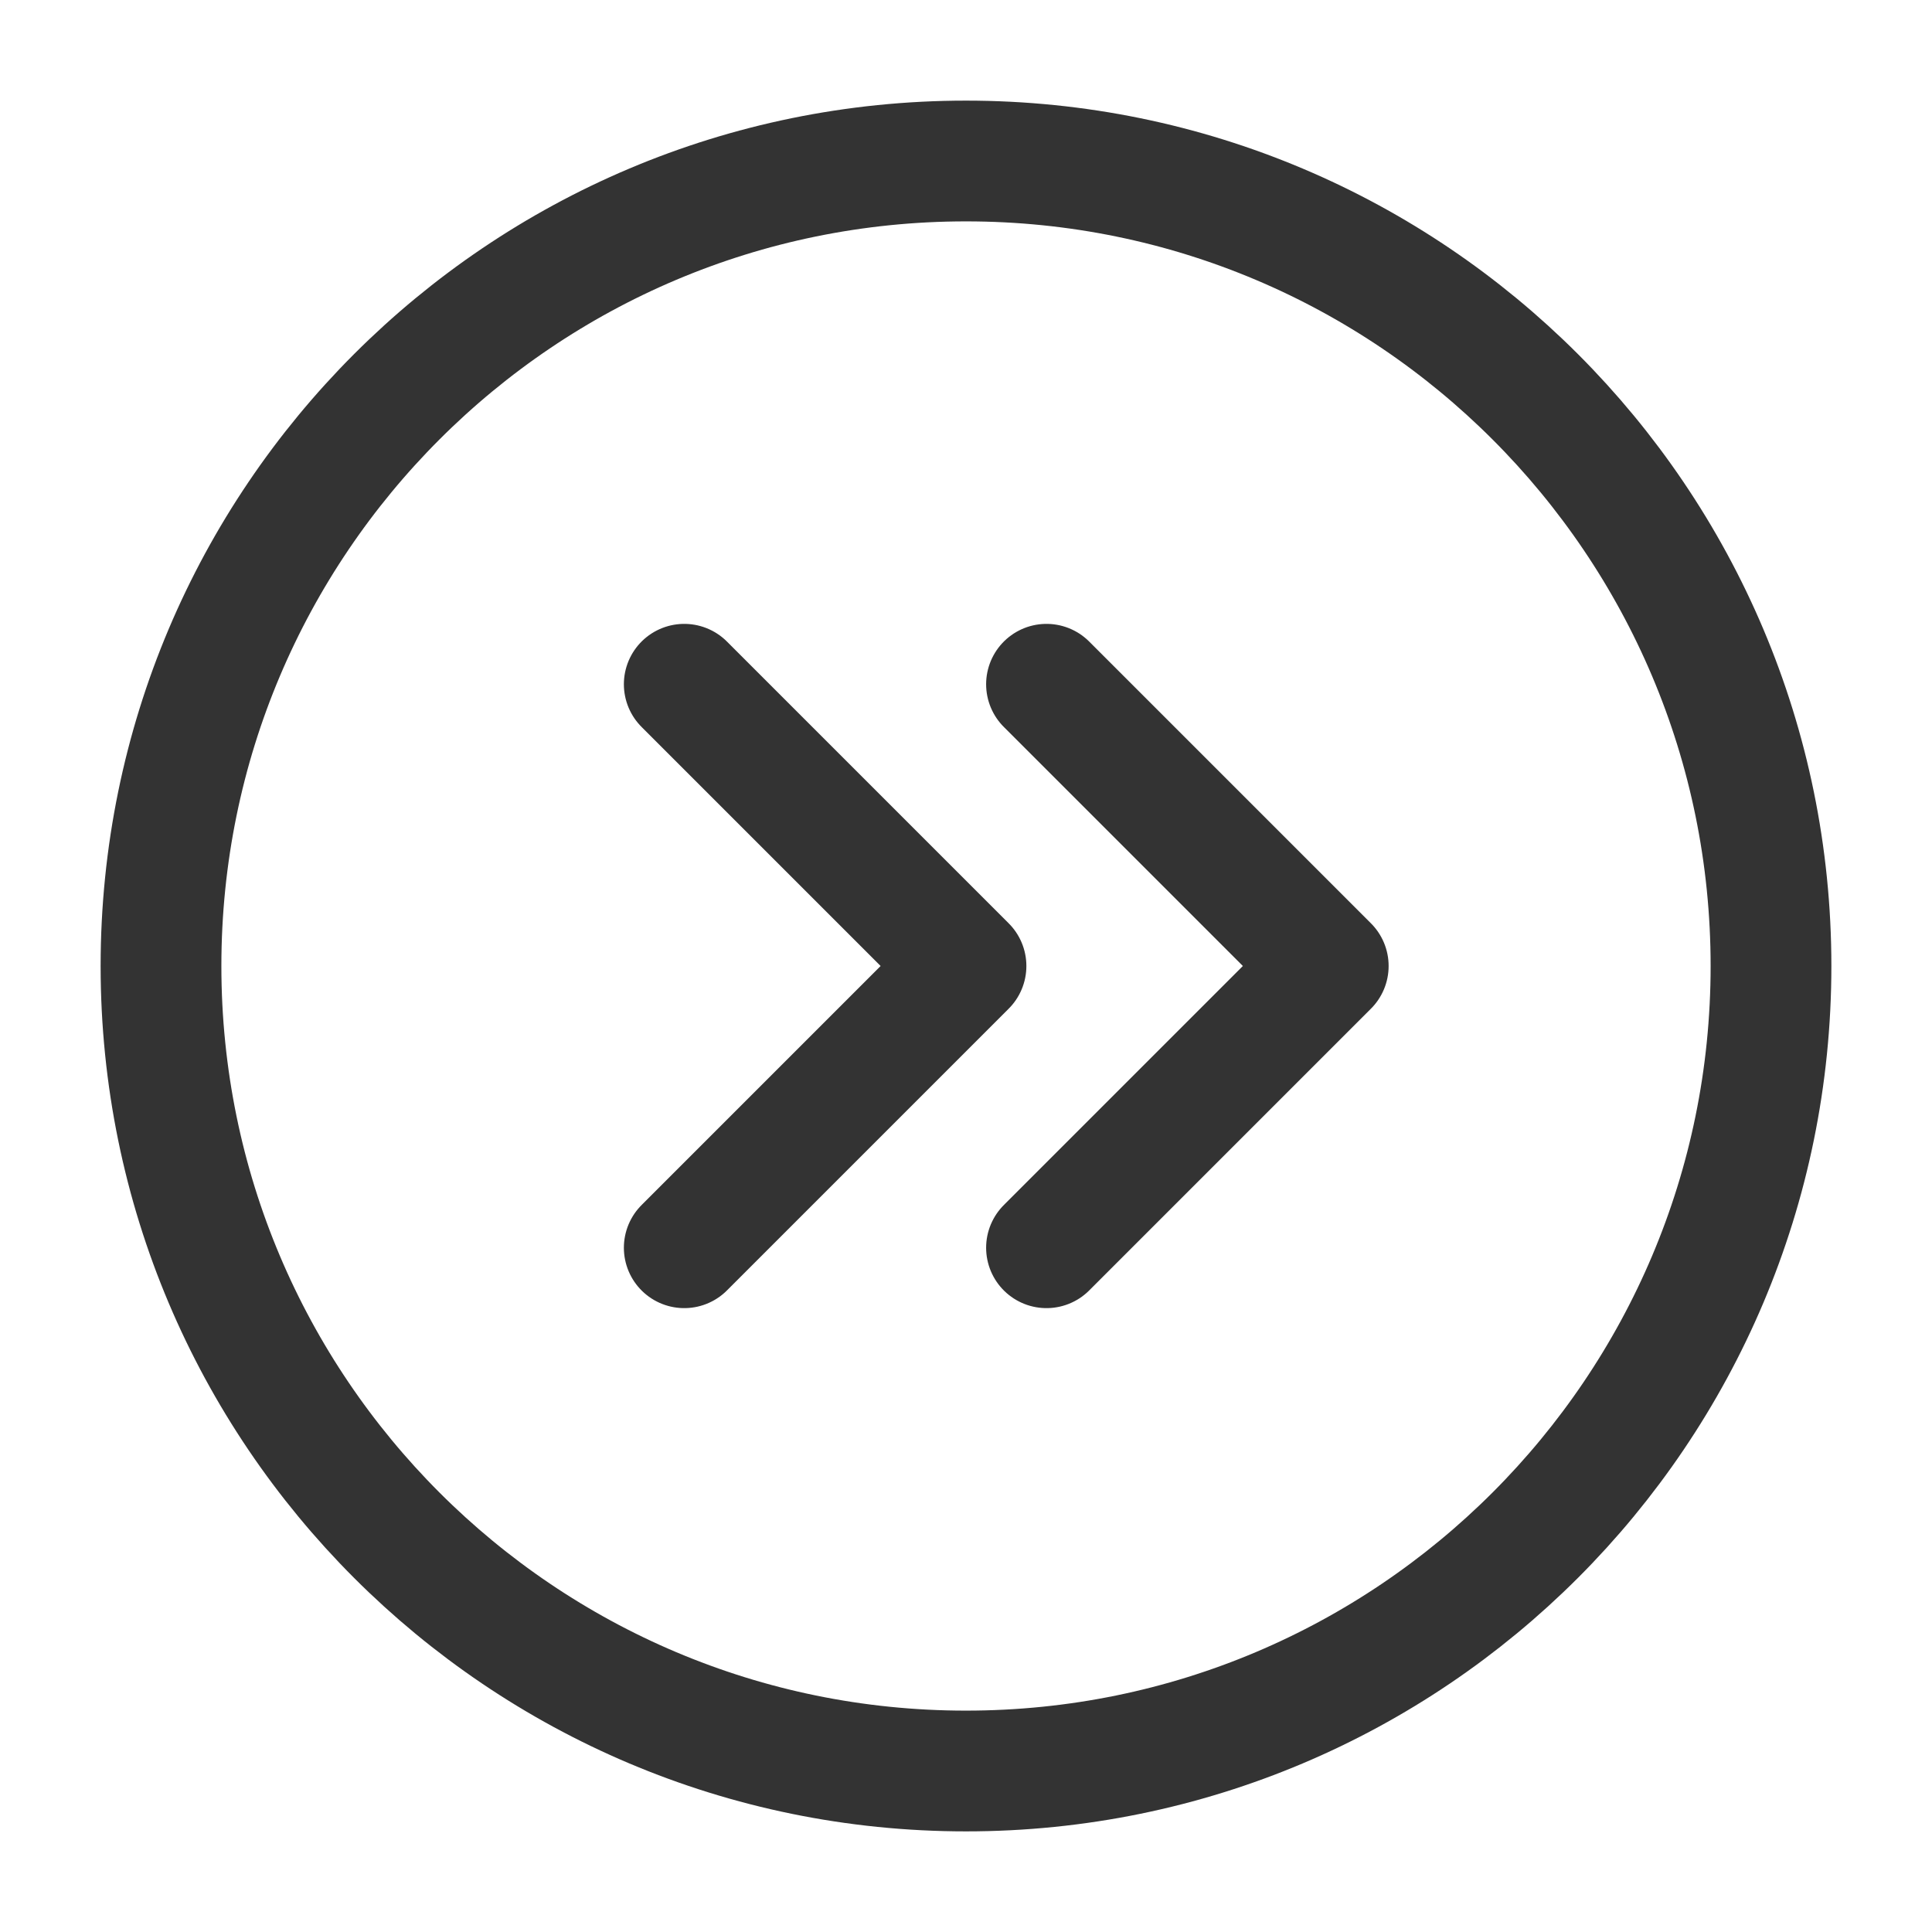
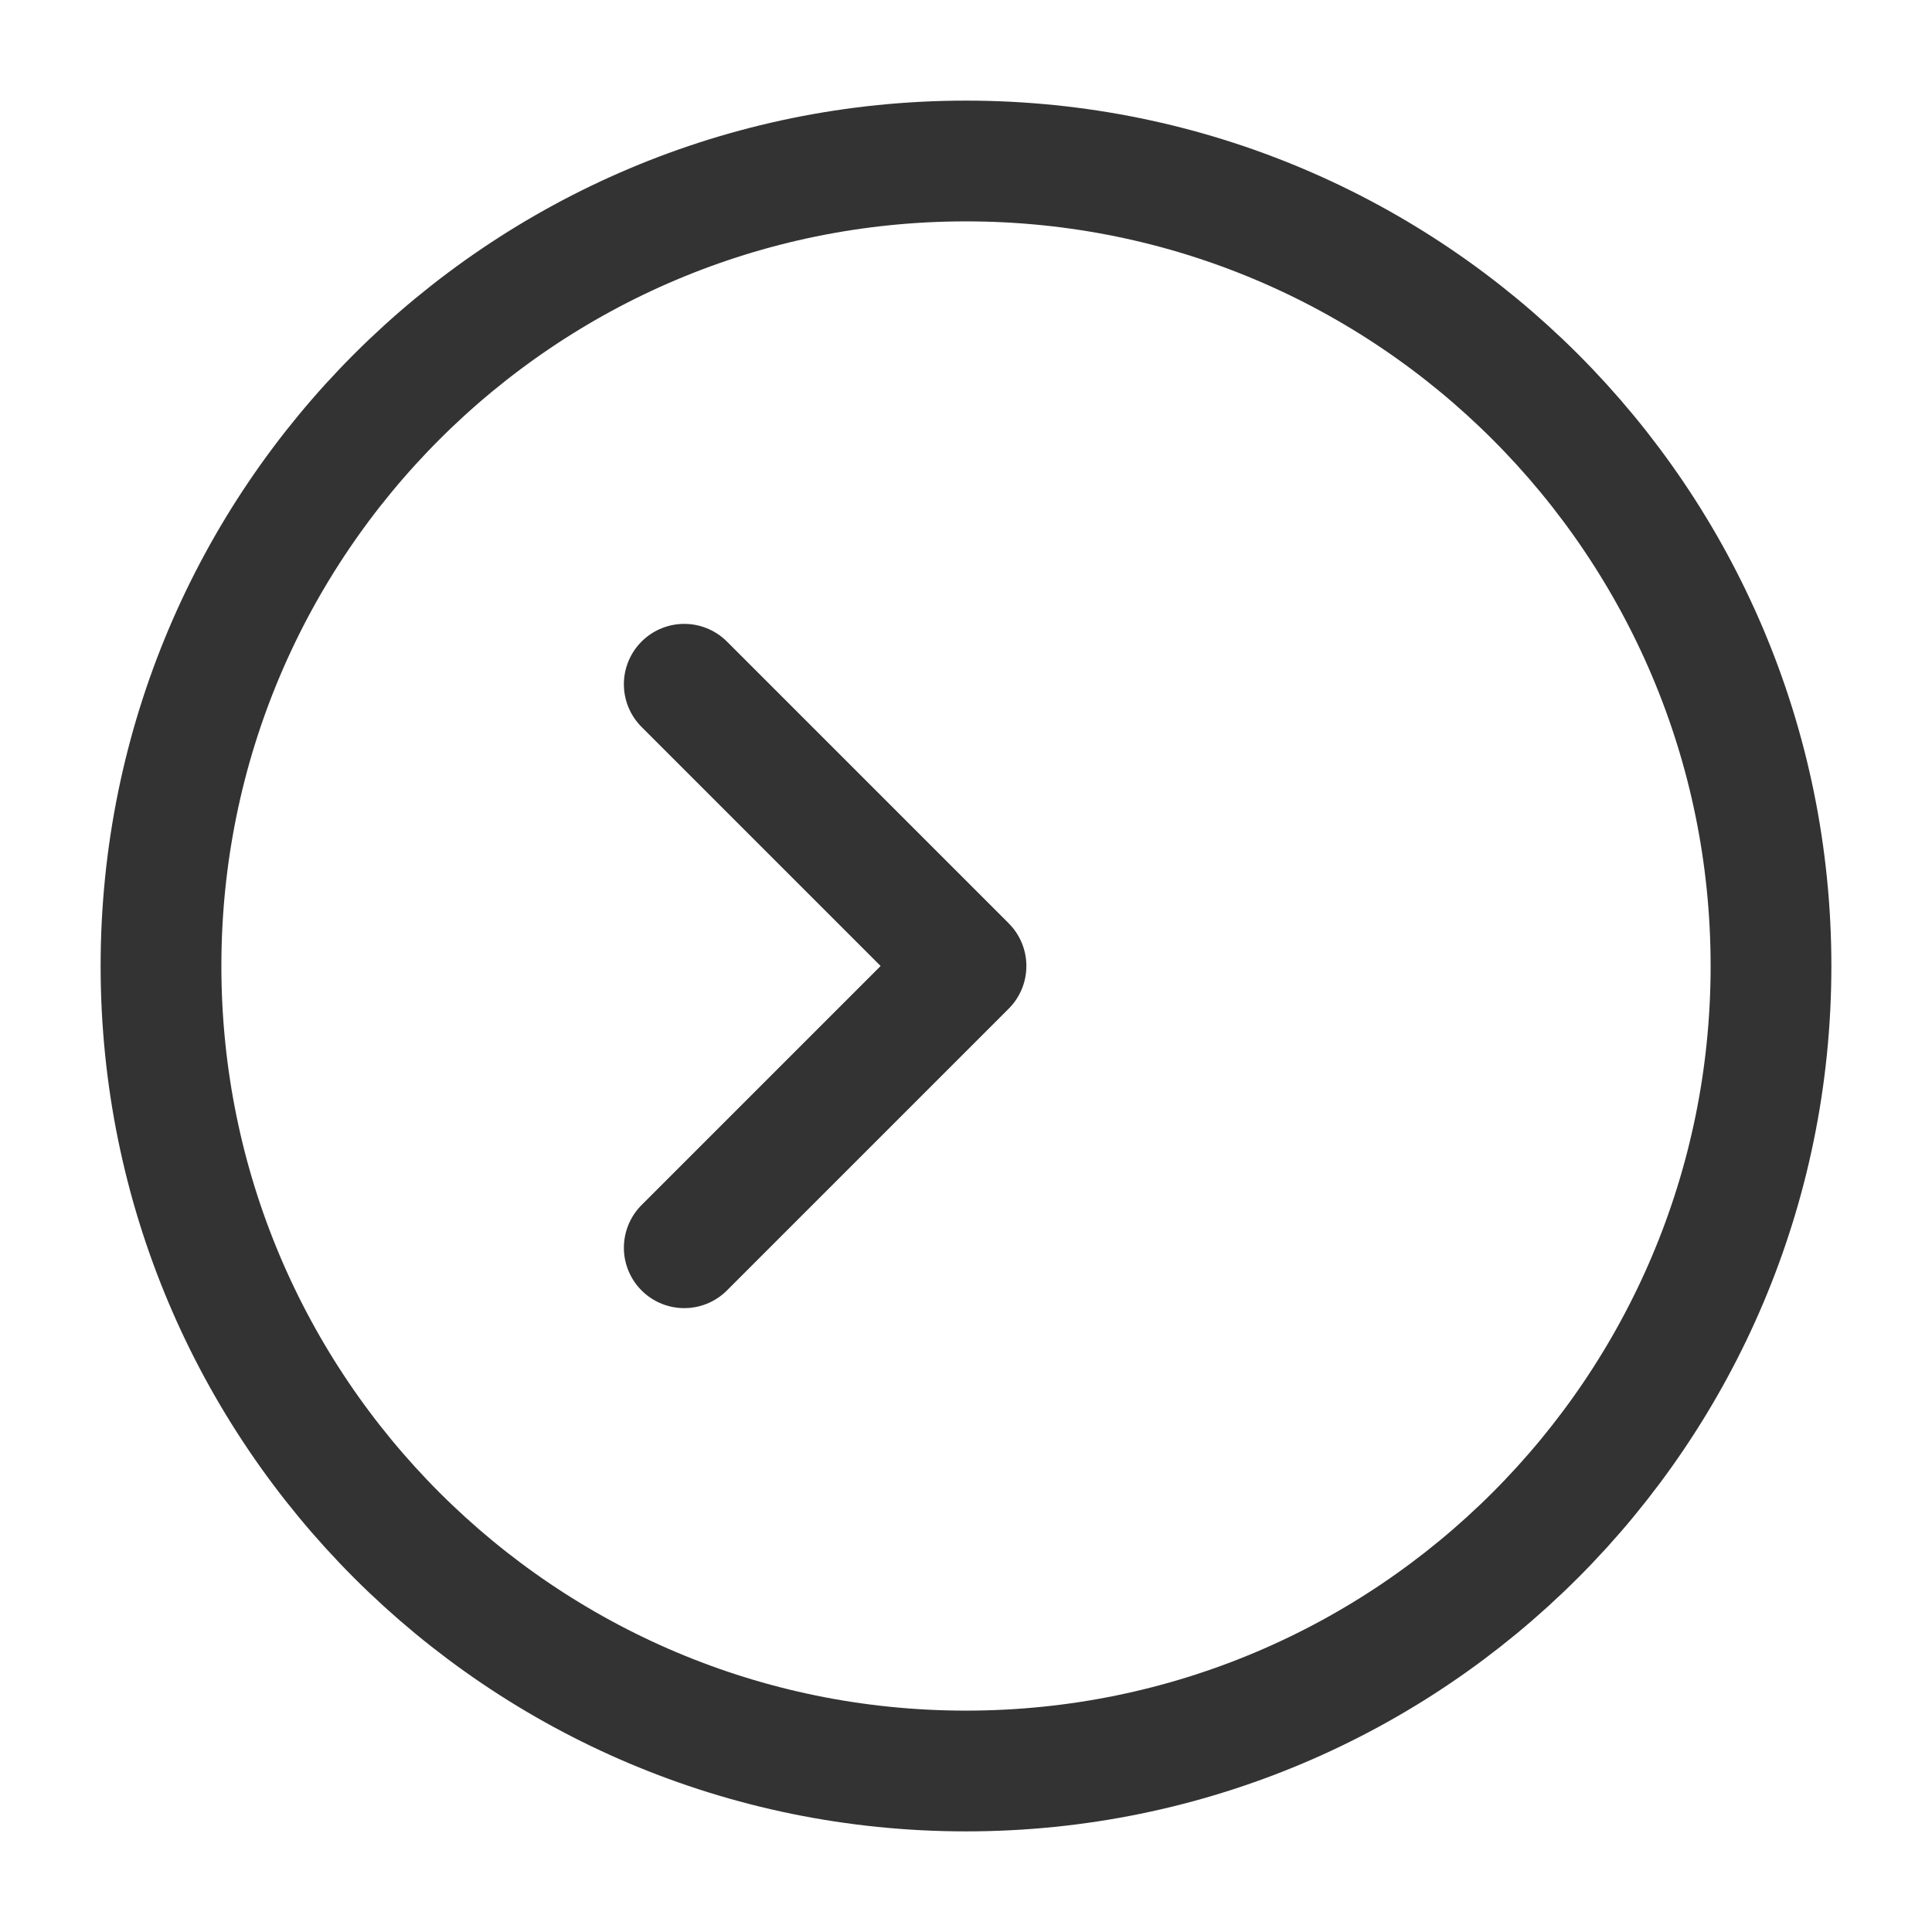
<svg xmlns="http://www.w3.org/2000/svg" width="24" height="24" viewBox="0 0 48 48" fill="none">
  <path d="M24 44C35.046 44 44 35.046 44 24C44 12.954 35.046 4 24 4C12.954 4 4 12.954 4 24C4 35.046 12.954 44 24 44Z" fill="none" stroke="#333" stroke-width="3" stroke-linejoin="round" />
  <path d="M17 31L24 24L17 17" stroke="#333" stroke-width="3" stroke-linecap="round" stroke-linejoin="round" />
-   <path d="M26 31L33 24L26 17" stroke="#333" stroke-width="3" stroke-linecap="round" stroke-linejoin="round" />
</svg>